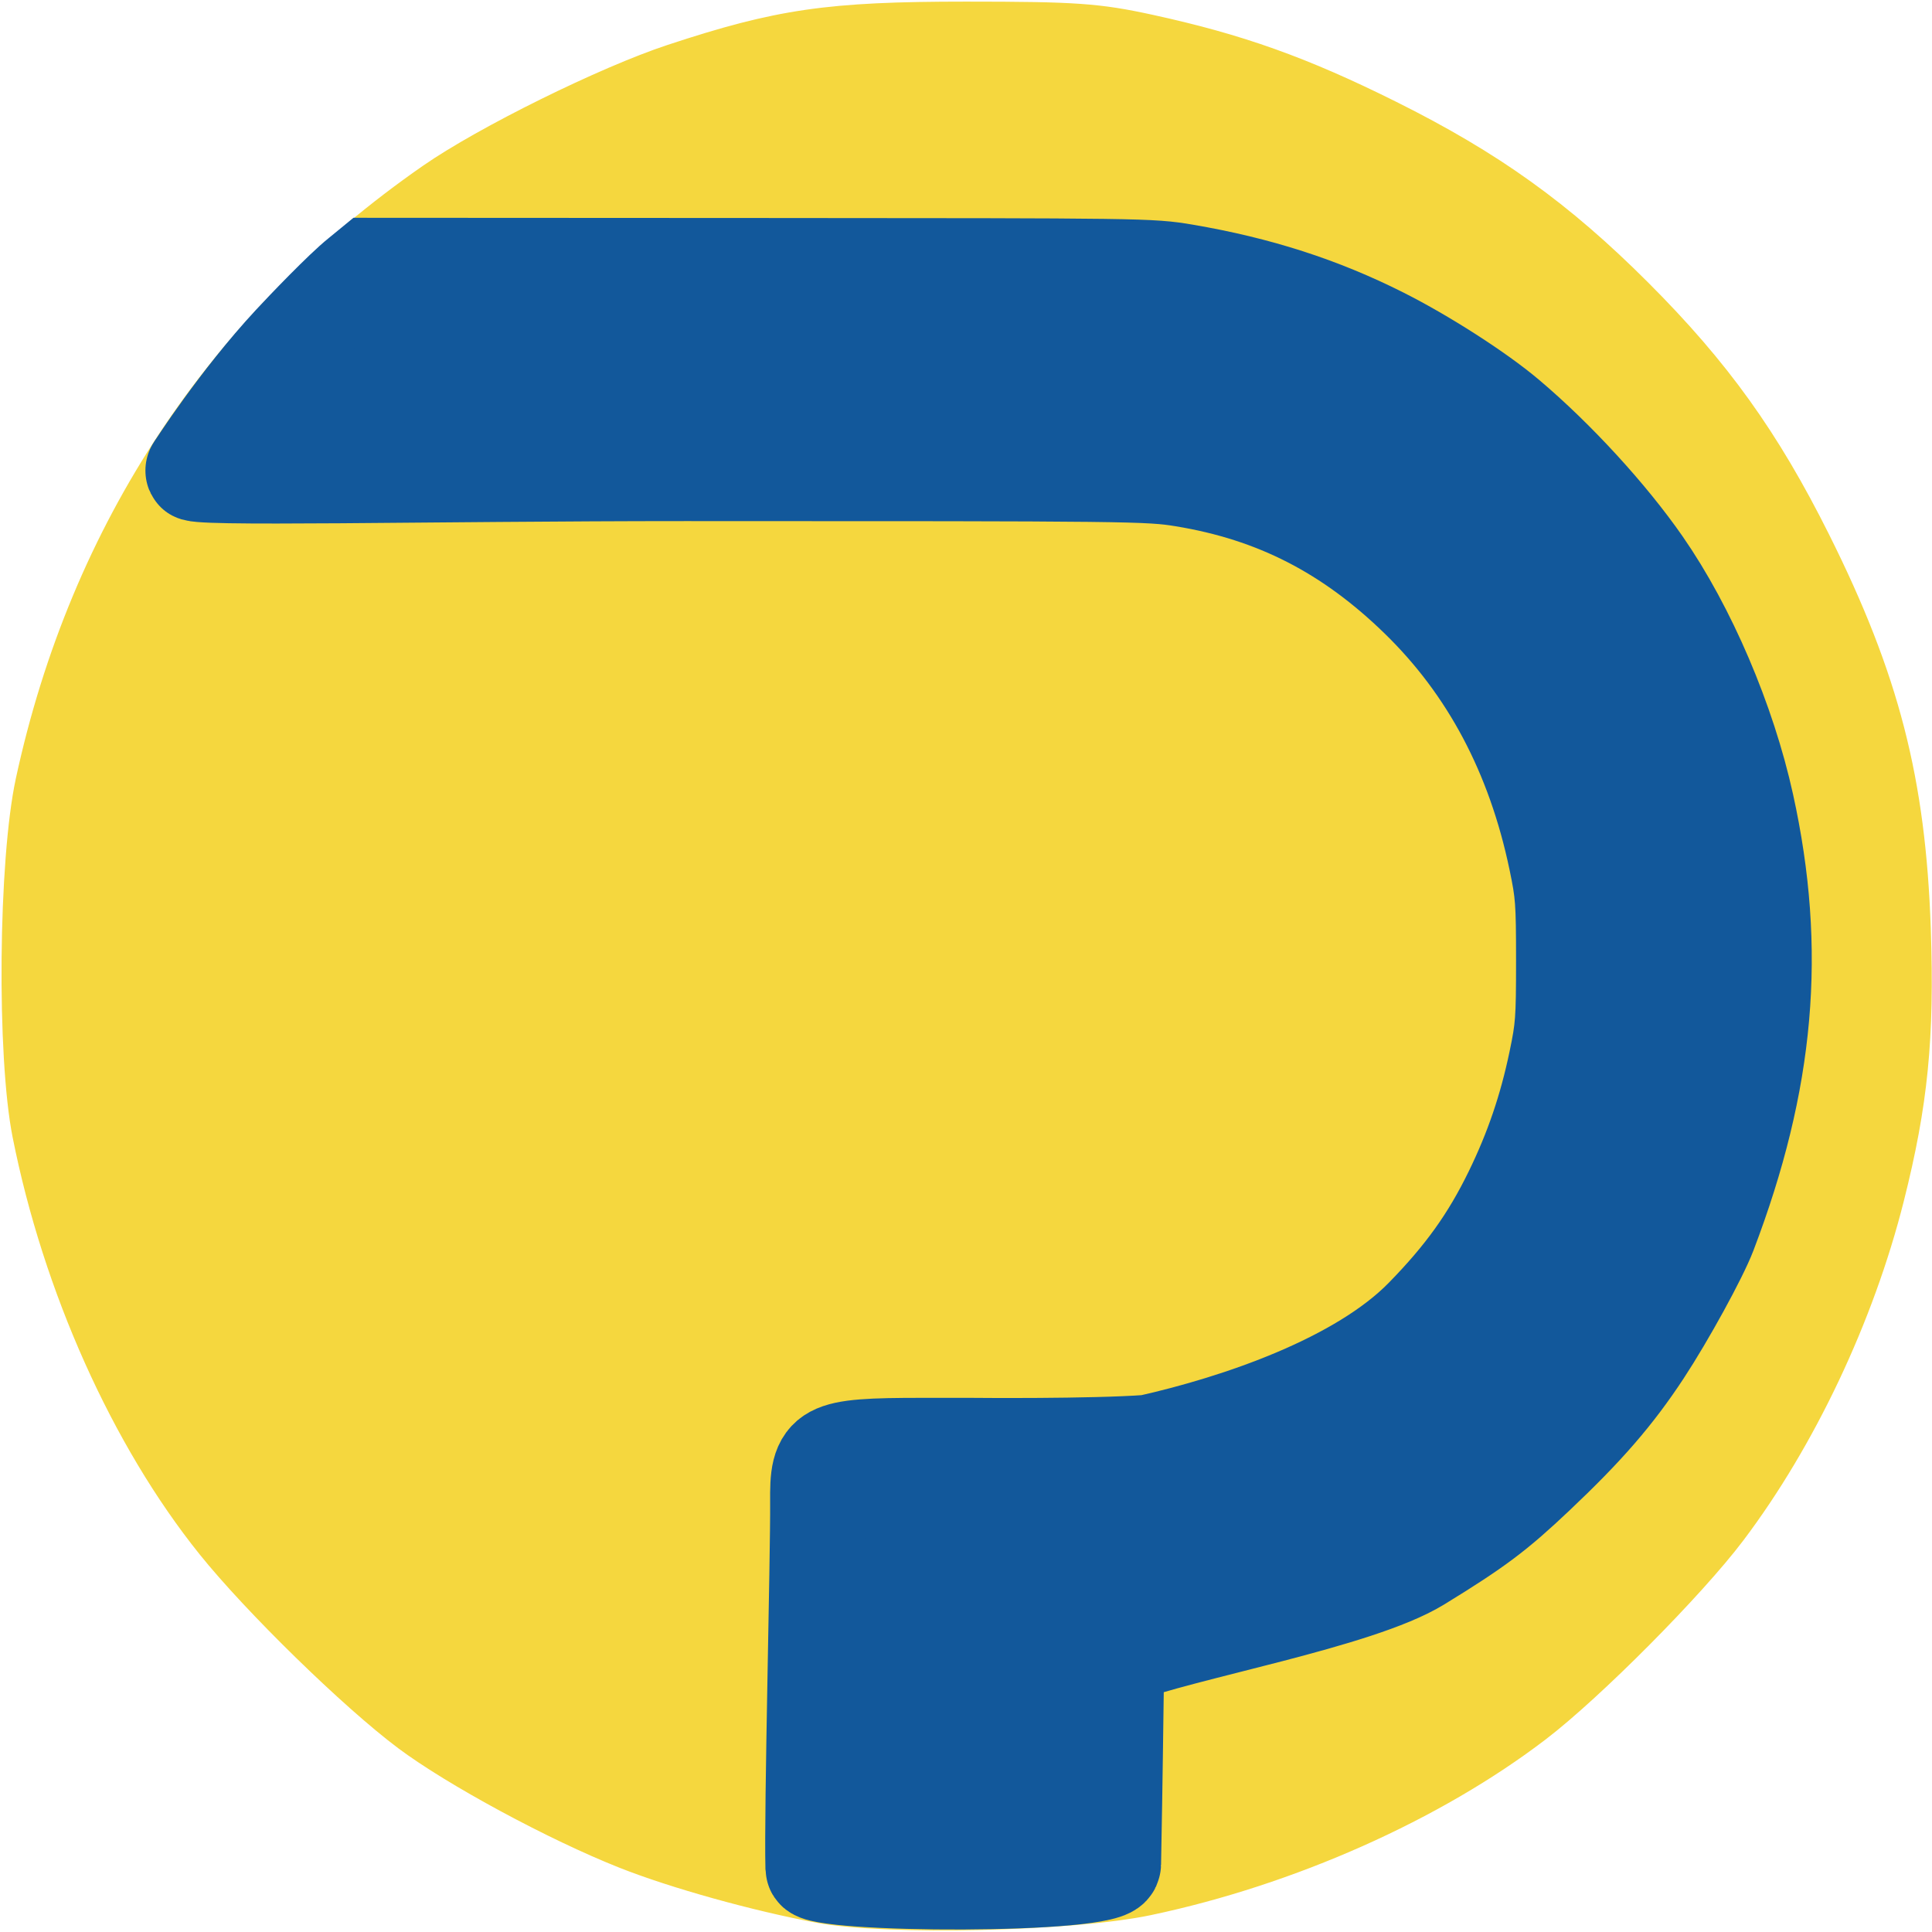
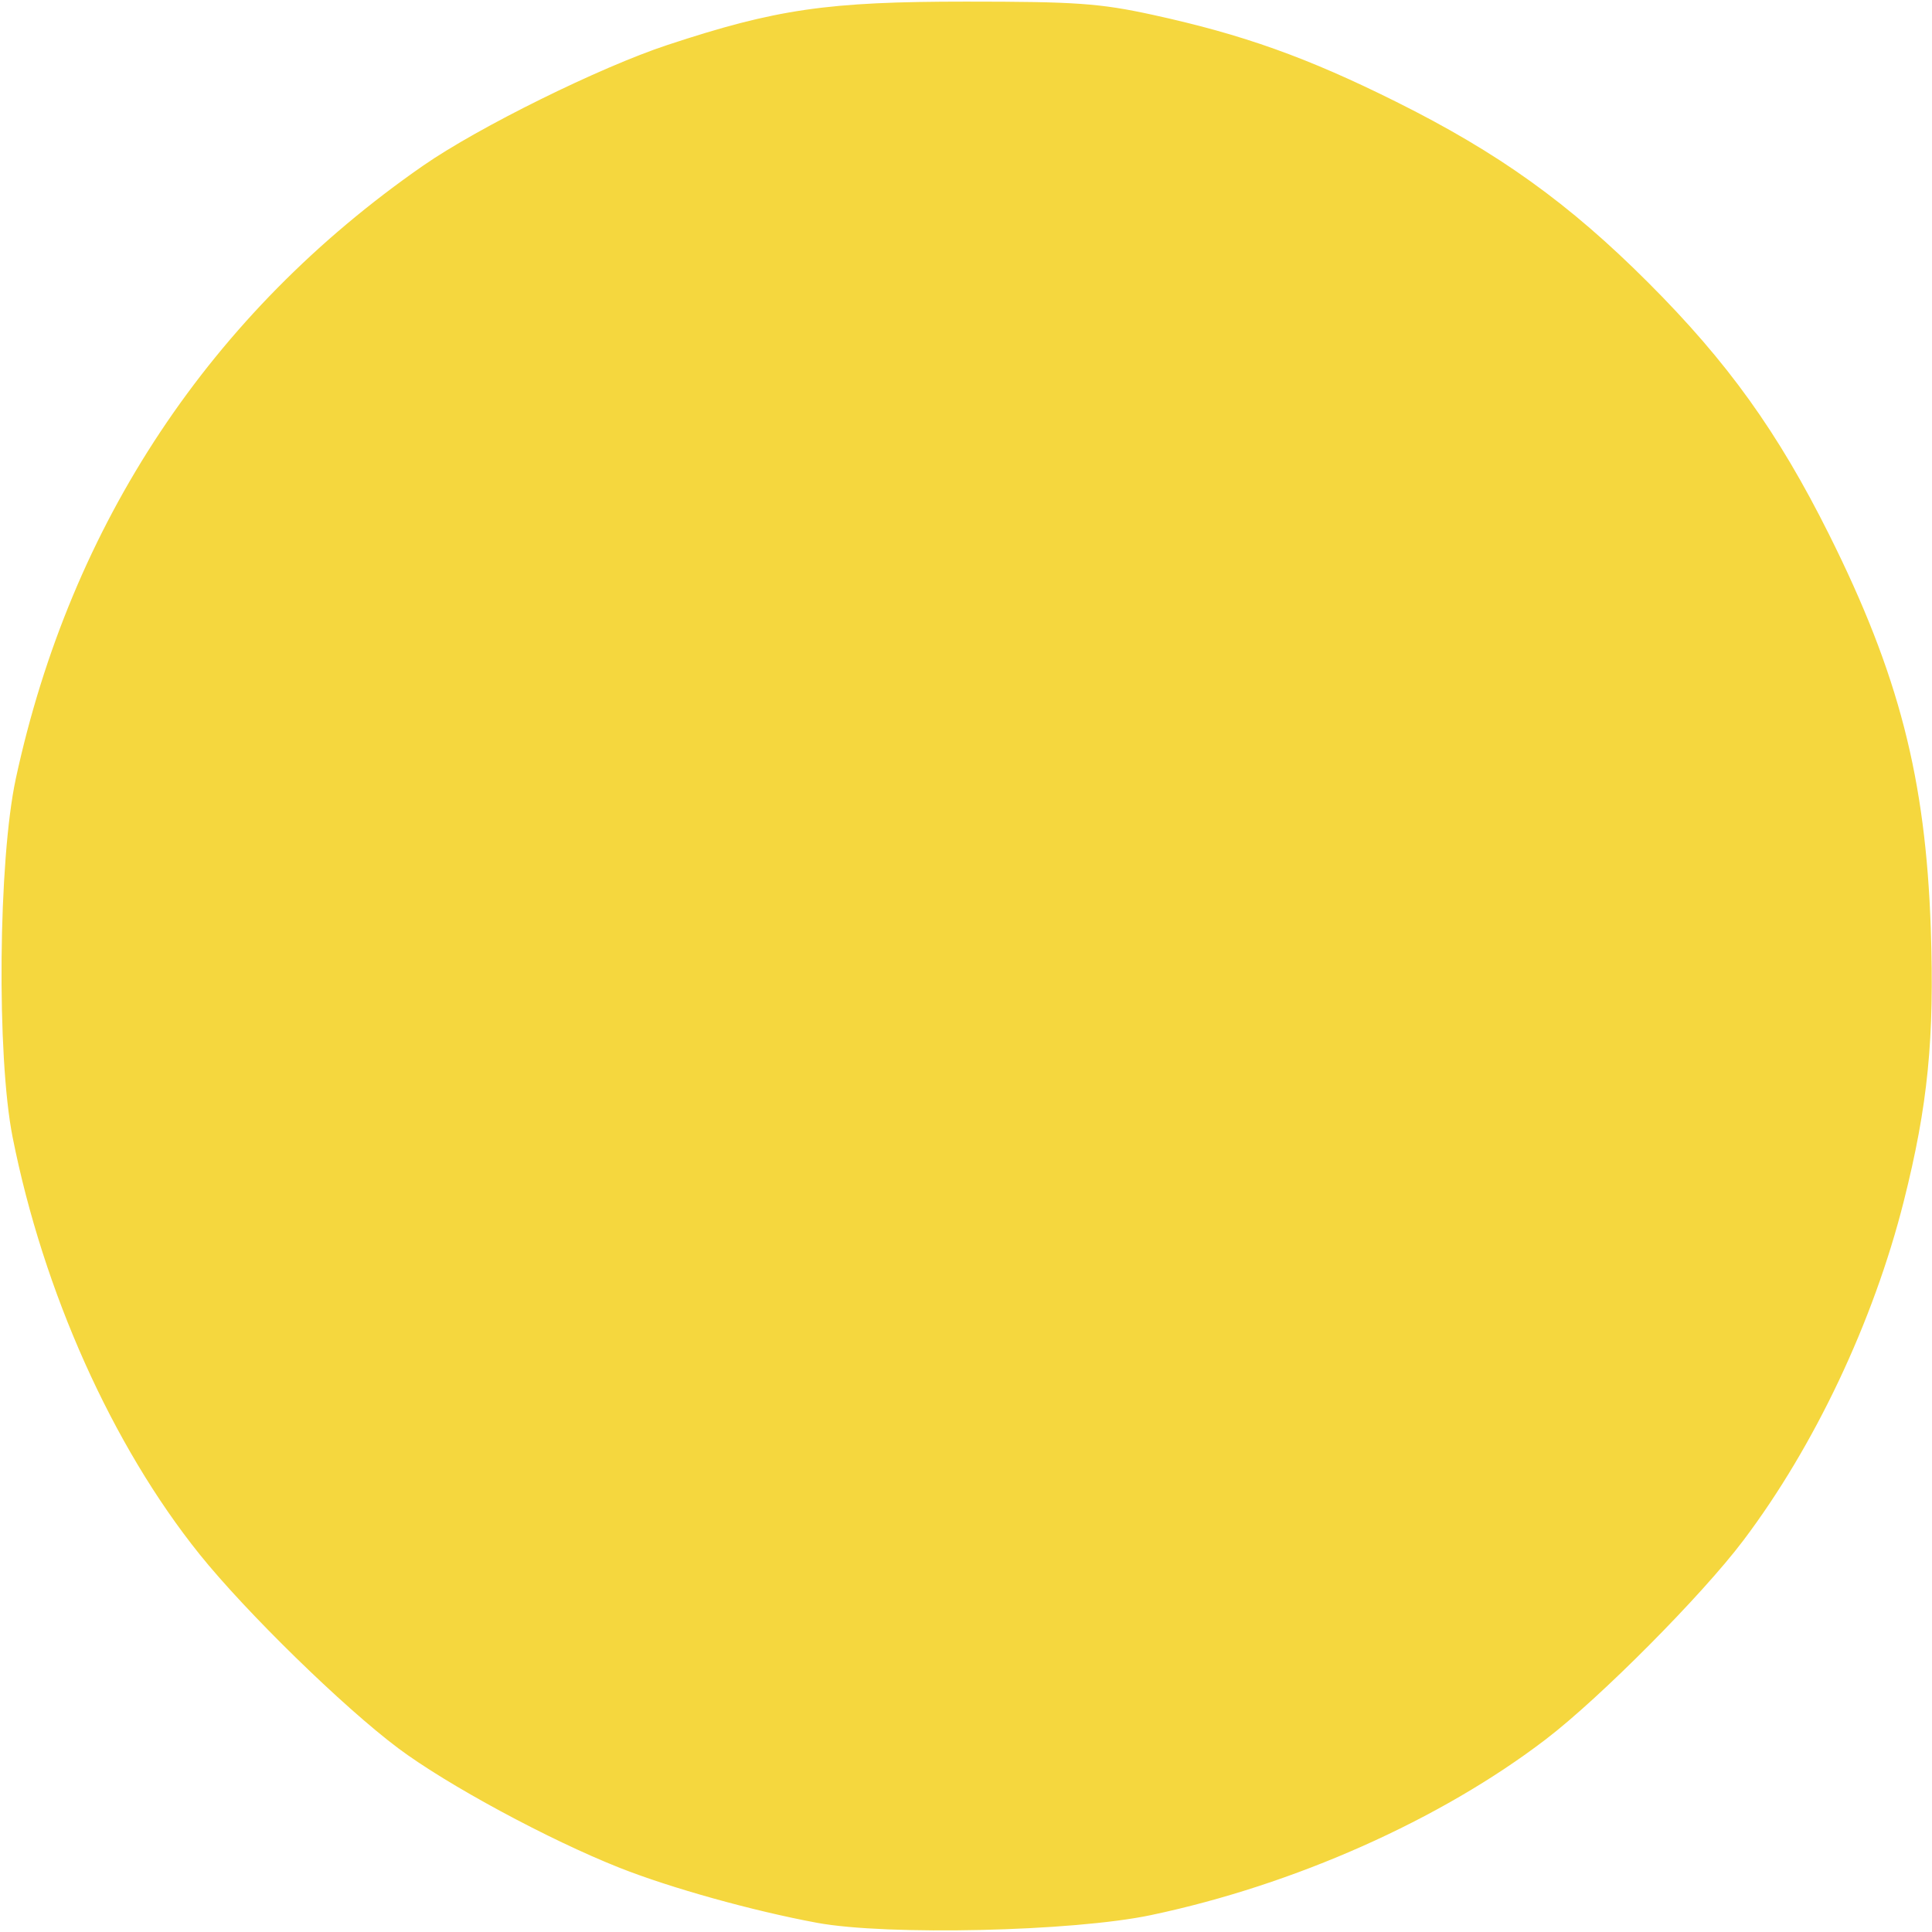
<svg xmlns="http://www.w3.org/2000/svg" width="512" height="512" viewBox="0 0 512 512" version="1.1" id="svg1" xml:space="preserve">
  <defs id="defs1" />
  <g id="layer1">
    <g id="layer1-4" transform="matrix(2.44,0,0,2.542,0.209,-114.553)">
      <path style="display:inline;fill:#f5d73e;fill-opacity:1;stroke:#f5d73e;stroke-width:1.199;stroke-dasharray:none;stroke-opacity:1" d="M 88.724,244.926 C 81.764,243.683 72.924,241.316 67.404,239.218 59.782,236.322 48.775,230.615 43.505,226.827 37.587,222.574 27.055,212.702 22.041,206.707 12.631,195.457 5.186,179.512 1.874,163.513 0.139,155.134 0.329,134.762 2.22,126.357 8.17,99.918 23.242,78.144 46.184,62.846 52.159,58.861 65.311,52.626 72.618,50.314 c 11.751,-3.719 17.236,-4.482 32.211,-4.482 11.885,0 14.459,0.174 20.132,1.359 9.75,2.037 16.715,4.423 26.326,9.021 11.074,5.297 18.649,10.512 27.229,18.747 8.576,8.231 14.011,15.5 19.538,26.132 7.52,14.466 10.409,25.22 10.966,40.815 0.406,11.382 -0.309,18.314 -2.914,28.238 -3.274,12.473 -9.64,25.387 -17.333,35.165 -4.465,5.675 -15.443,16.283 -21.31,20.592 -11.364,8.346 -27.162,15.097 -42.671,18.233 -8.379,1.694 -28.537,2.137 -36.067,0.792 z" id="path3" />
-       <path style="fill:#12589b;fill-opacity:1;stroke:#12589b;stroke-width:10.45;stroke-linecap:butt;stroke-linejoin:miter;stroke-dasharray:none;stroke-opacity:1" d="m 105.626,196.02 c 0,0 12.833,0.119 19.003,-0.318 9.732,-2.095 22.855,-6.386 29.758,-13.153 4.405,-4.319 7.2,-8.064 9.71,-13.008 2.267,-4.466 3.793,-8.764 4.875,-13.728 0.757,-3.473 0.827,-4.368 0.827,-10.591 0,-6.232 -0.069,-7.115 -0.831,-10.614 -2.409,-11.058 -7.436,-20.157 -15.086,-27.305 -7.535,-7.04 -15.537,-10.978 -25.473,-12.537 -3.708,-0.582 -5.415,-0.601 -54.032,-0.601 -27.611,0 -54.808,0.641 -53.393,-0.111 0,0 4.698,-7.058 10.485,-13.051 1.369,-1.418 5.524,-5.589 7.358,-6.995 l 1.286,-1.012 43.064,0.021 c 40.686,0.02 41.71,0.014 45.446,0.627 8.003,1.312 14.788,3.407 21.431,6.616 4.682,2.262 10.547,5.878 13.746,8.476 5.268,4.277 10.939,10.209 14.624,15.298 4.887,6.749 9.159,16.34 11.147,25.025 3.461,15.12 2.232,28.561 -4.063,44.431 -0.95,2.395 -4.527,8.657 -7.049,12.339 -3.075,4.49 -6.191,7.939 -11.614,12.856 -4.255,3.858 -6.318,5.378 -12.724,9.146 -6.639,3.905 -25.578,7.104 -32.739,9.716 -0.384,0.14 -0.206,2.912 -0.588,21.819 -0.044,2.186 -32.478,2.01 -32.521,0.433 -0.162,-5.907 0.554,-32.273 0.511,-38.167 -0.038,-5.178 0.326,-5.614 11.309,-5.613 z" id="path4" />
    </g>
  </g>
</svg>